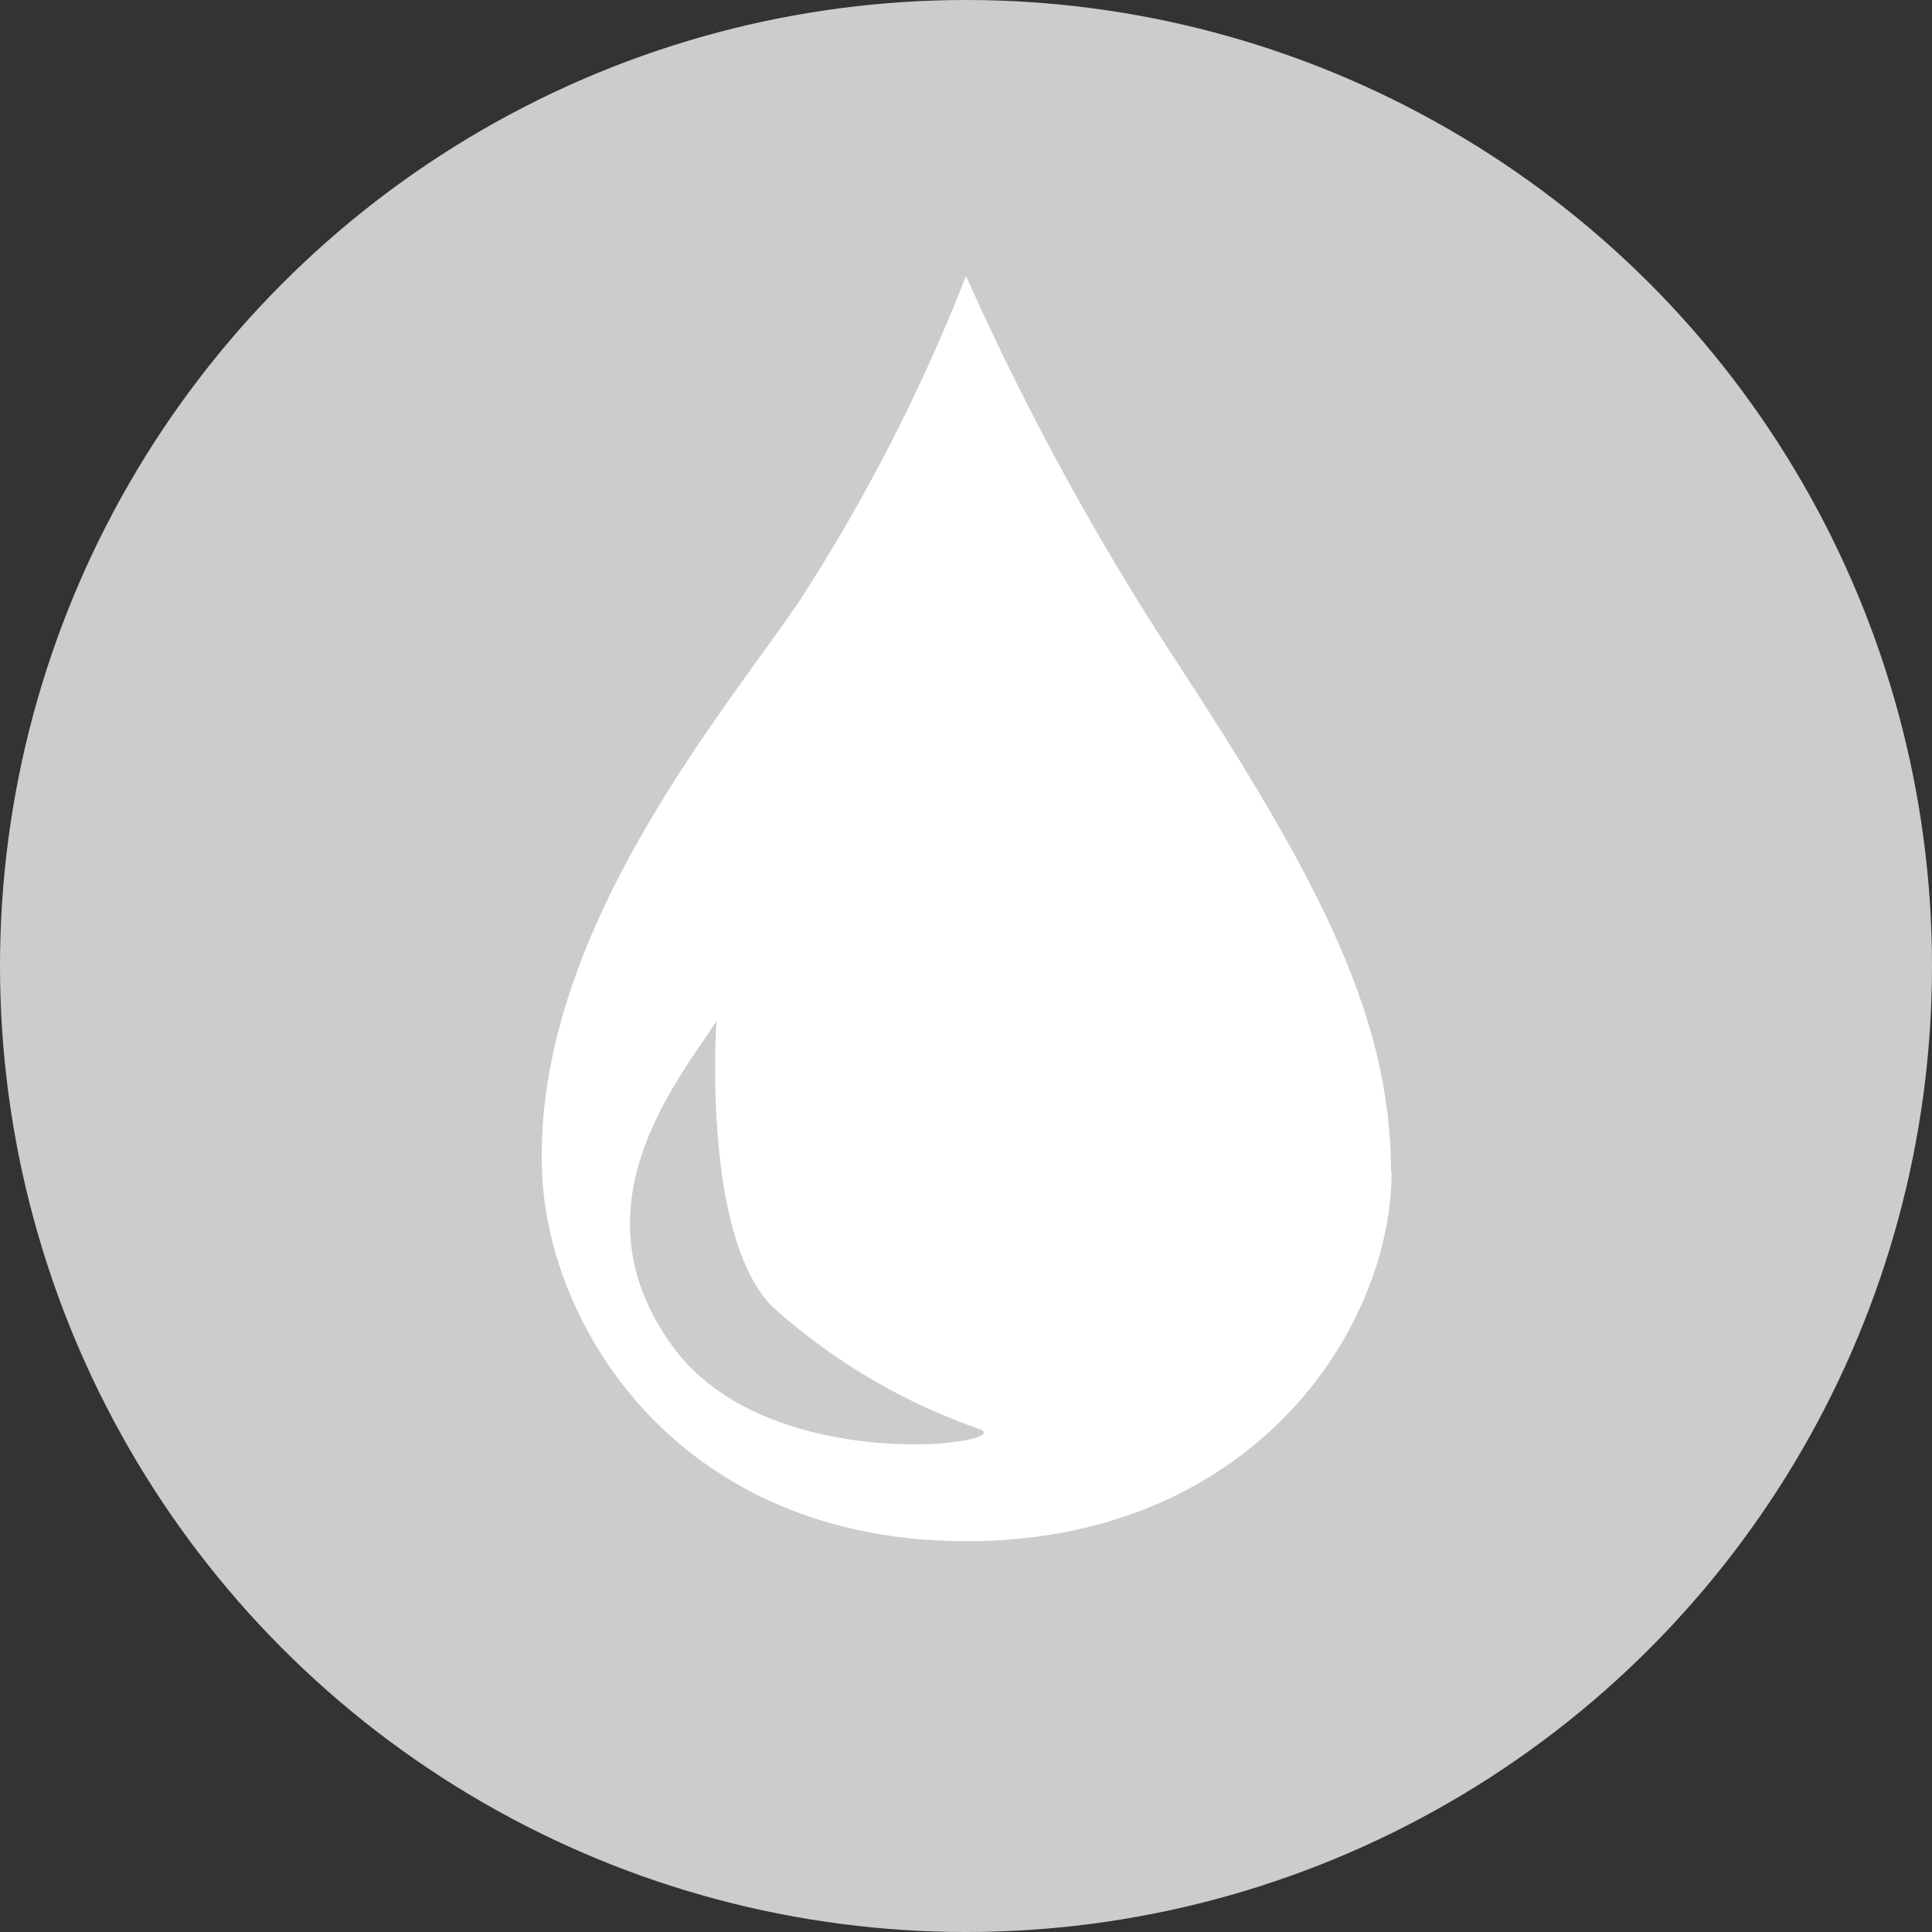
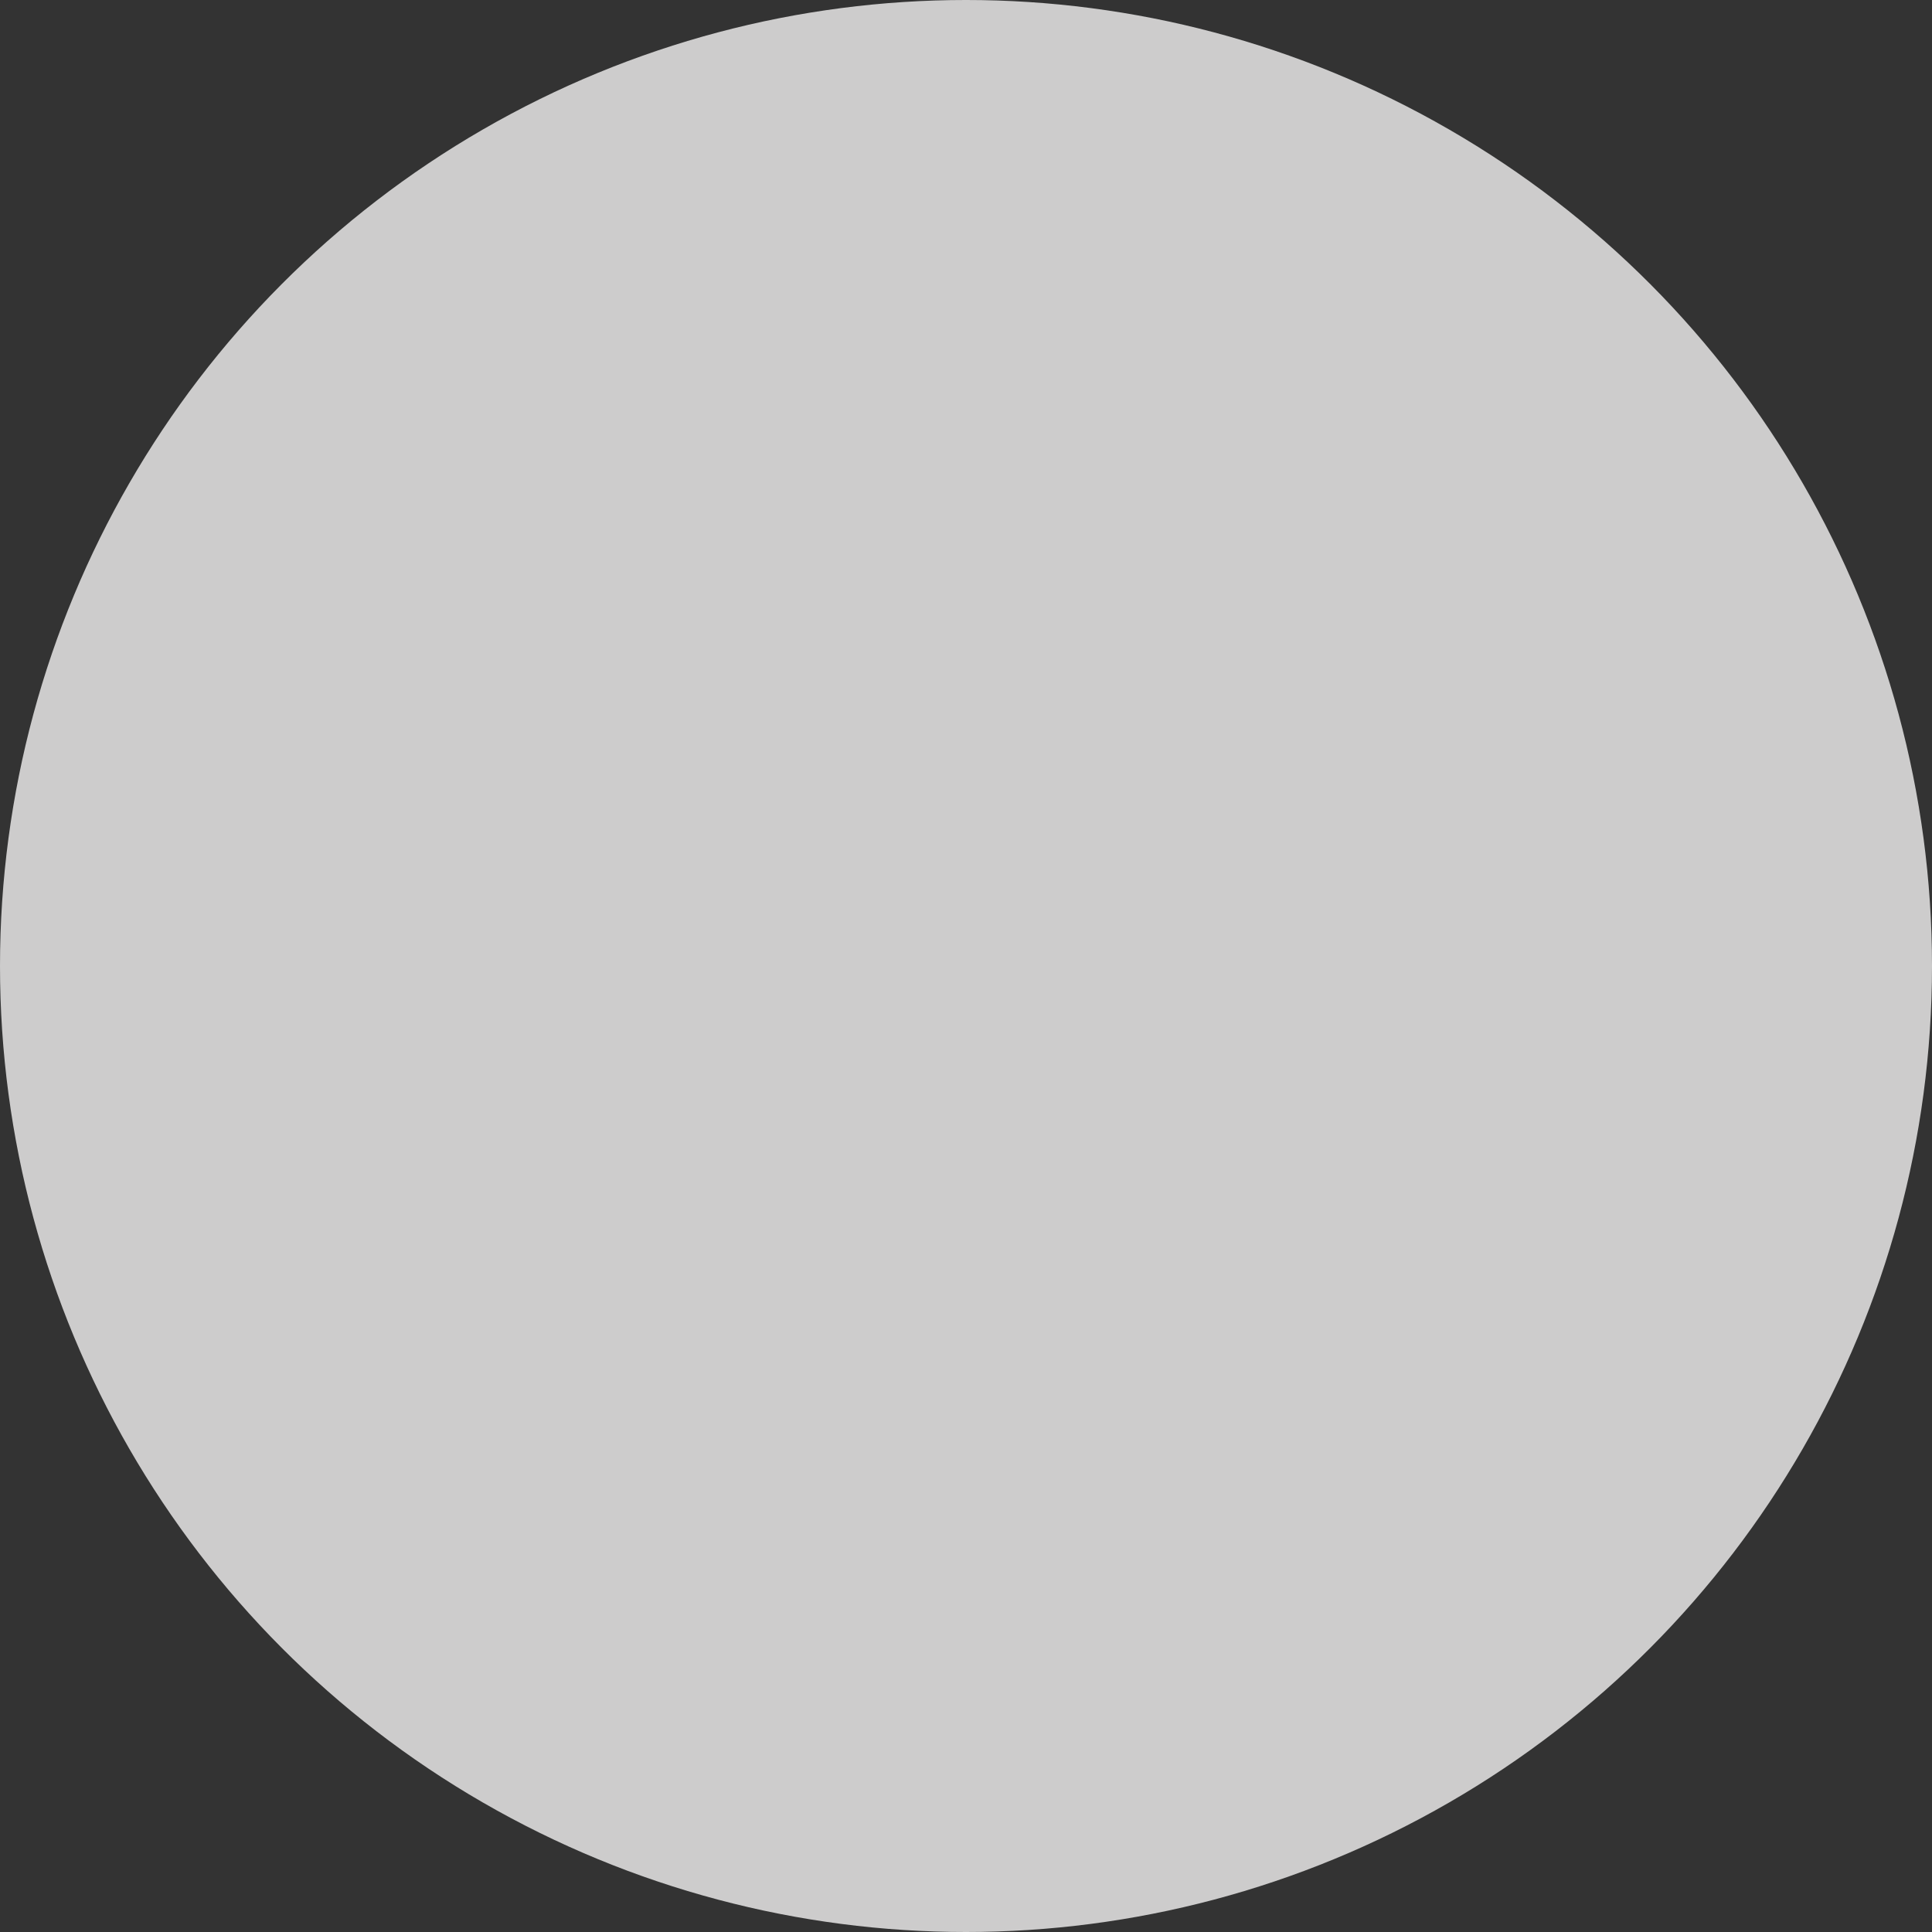
<svg xmlns="http://www.w3.org/2000/svg" viewBox="0 0 35 35">
  <rect x="0" y="0" width="35" height="35" fill="#333333" stroke="none" />
  <defs>
    <style>.cls-1{fill:#cdcccc;}.cls-2{fill:#fff;}</style>
  </defs>
  <title>CFE_ICONE_35px_spente</title>
  <g id="ANTI_CORROSIONE" data-name="ANTI CORROSIONE">
    <circle class="cls-1" cx="17.5" cy="17.5" r="17.5" />
-     <path class="cls-2" d="M12.2,24.41c-1.83-2.49,0-4.73.78-5.91,0,0-.27,3.85,1,5.16a11,11,0,0,0,3.77,2.23c.69.27-3.81.88-5.55-1.48m13-3.17c0-2.84-1.34-5.35-3.85-9.2A49.72,49.72,0,0,1,17.5,5a32.76,32.76,0,0,1-3,5.86c-1.34,2-4.85,6.06-4.68,10.37.11,2.85,2.51,6.69,7.69,6.69s7.7-3.85,7.7-6.69" />
  </g>
</svg>